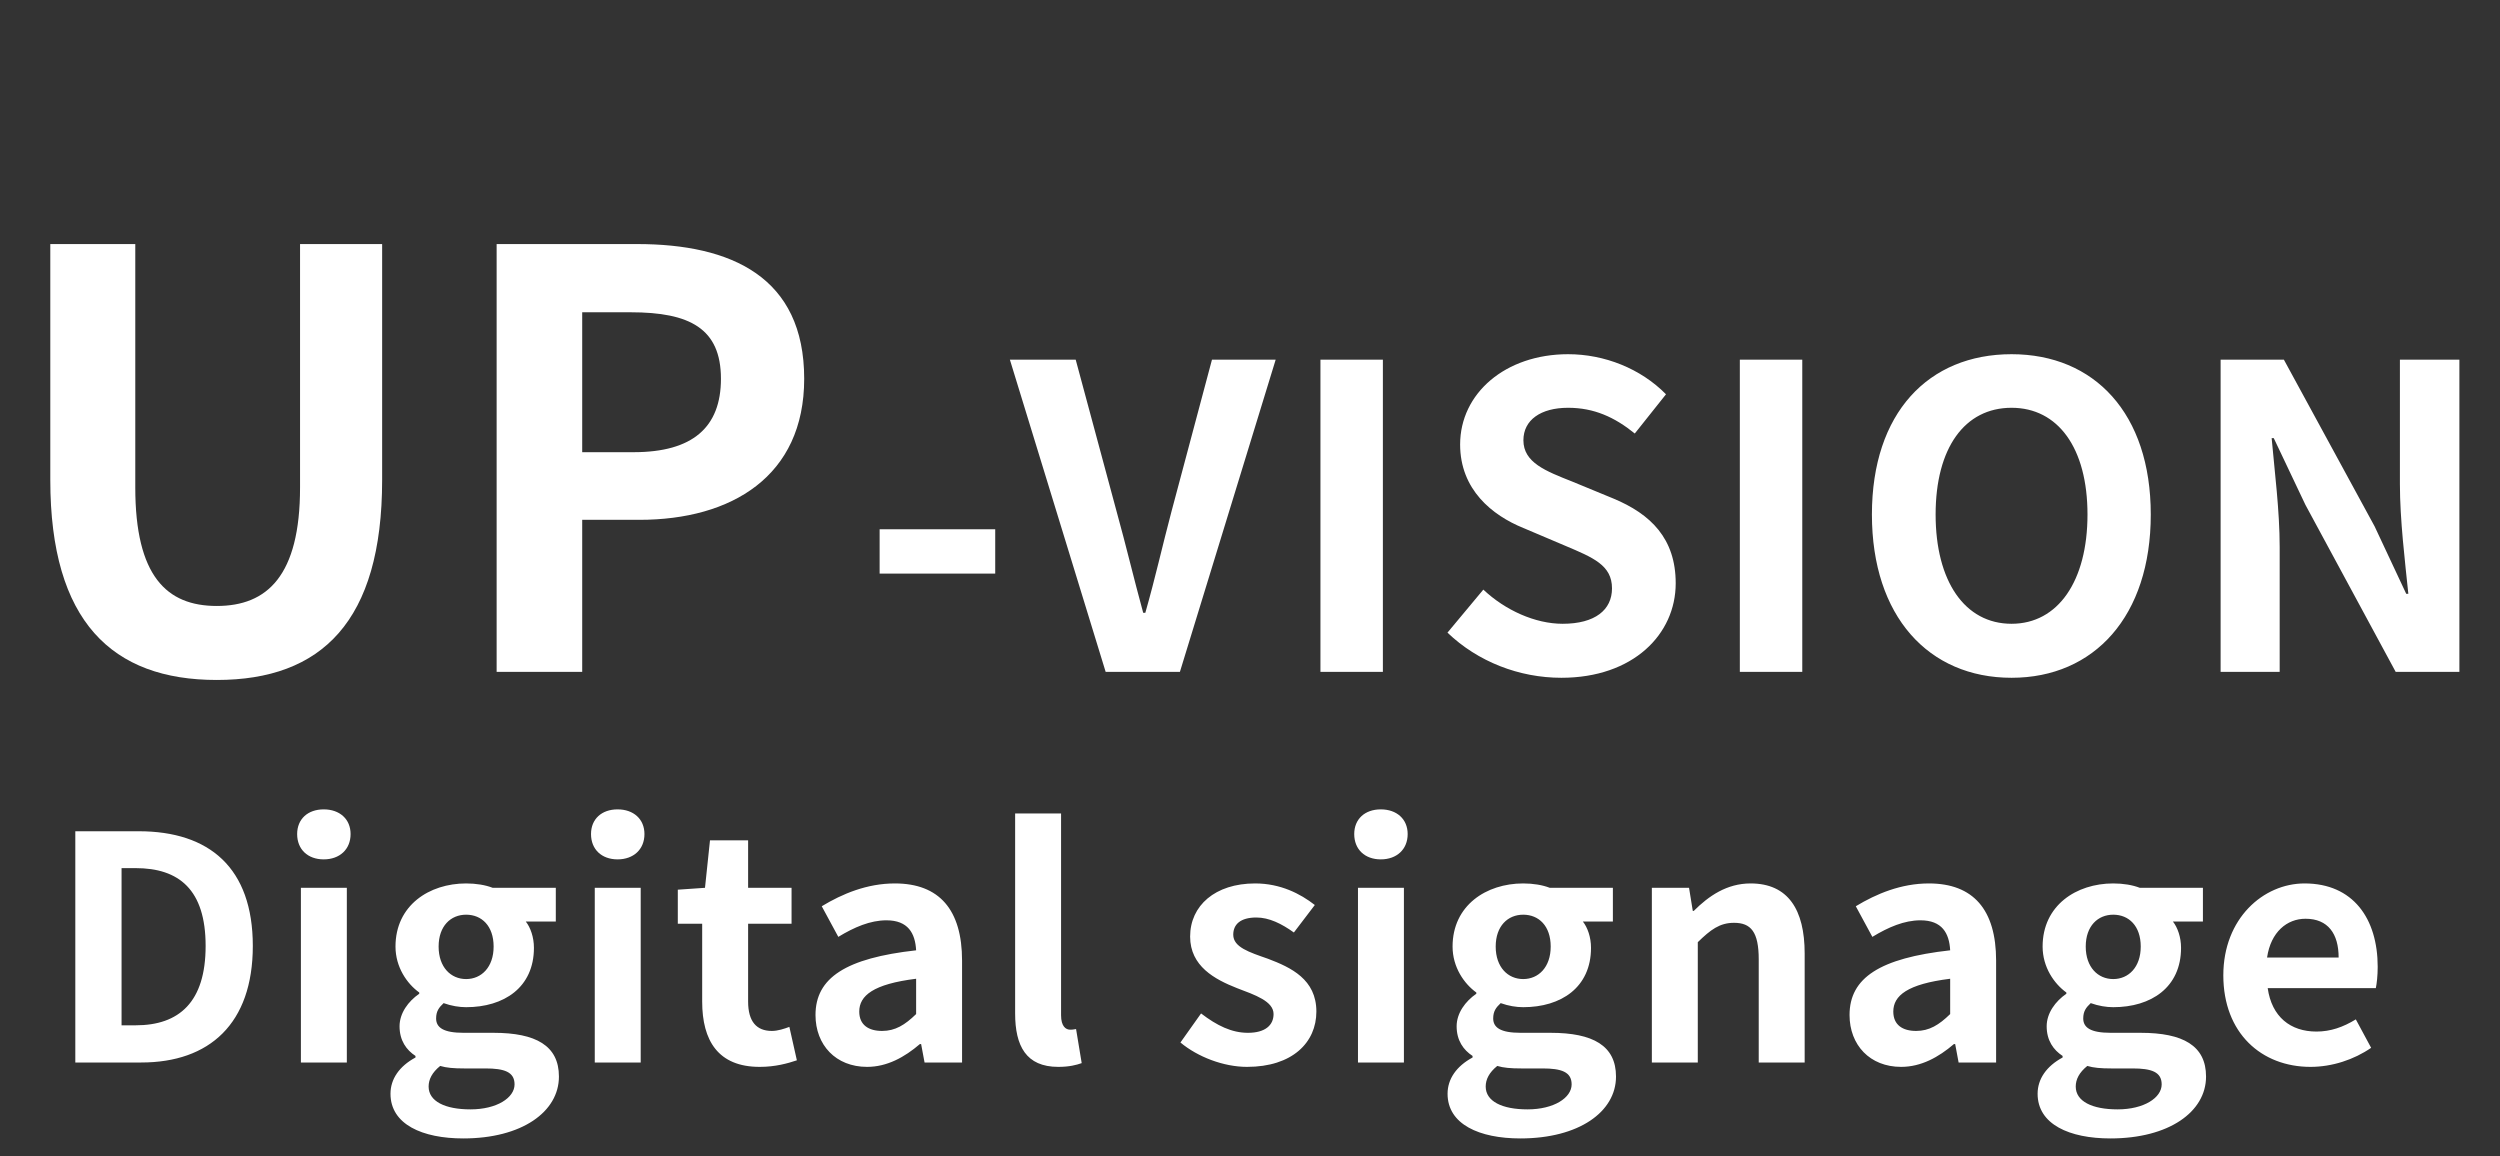
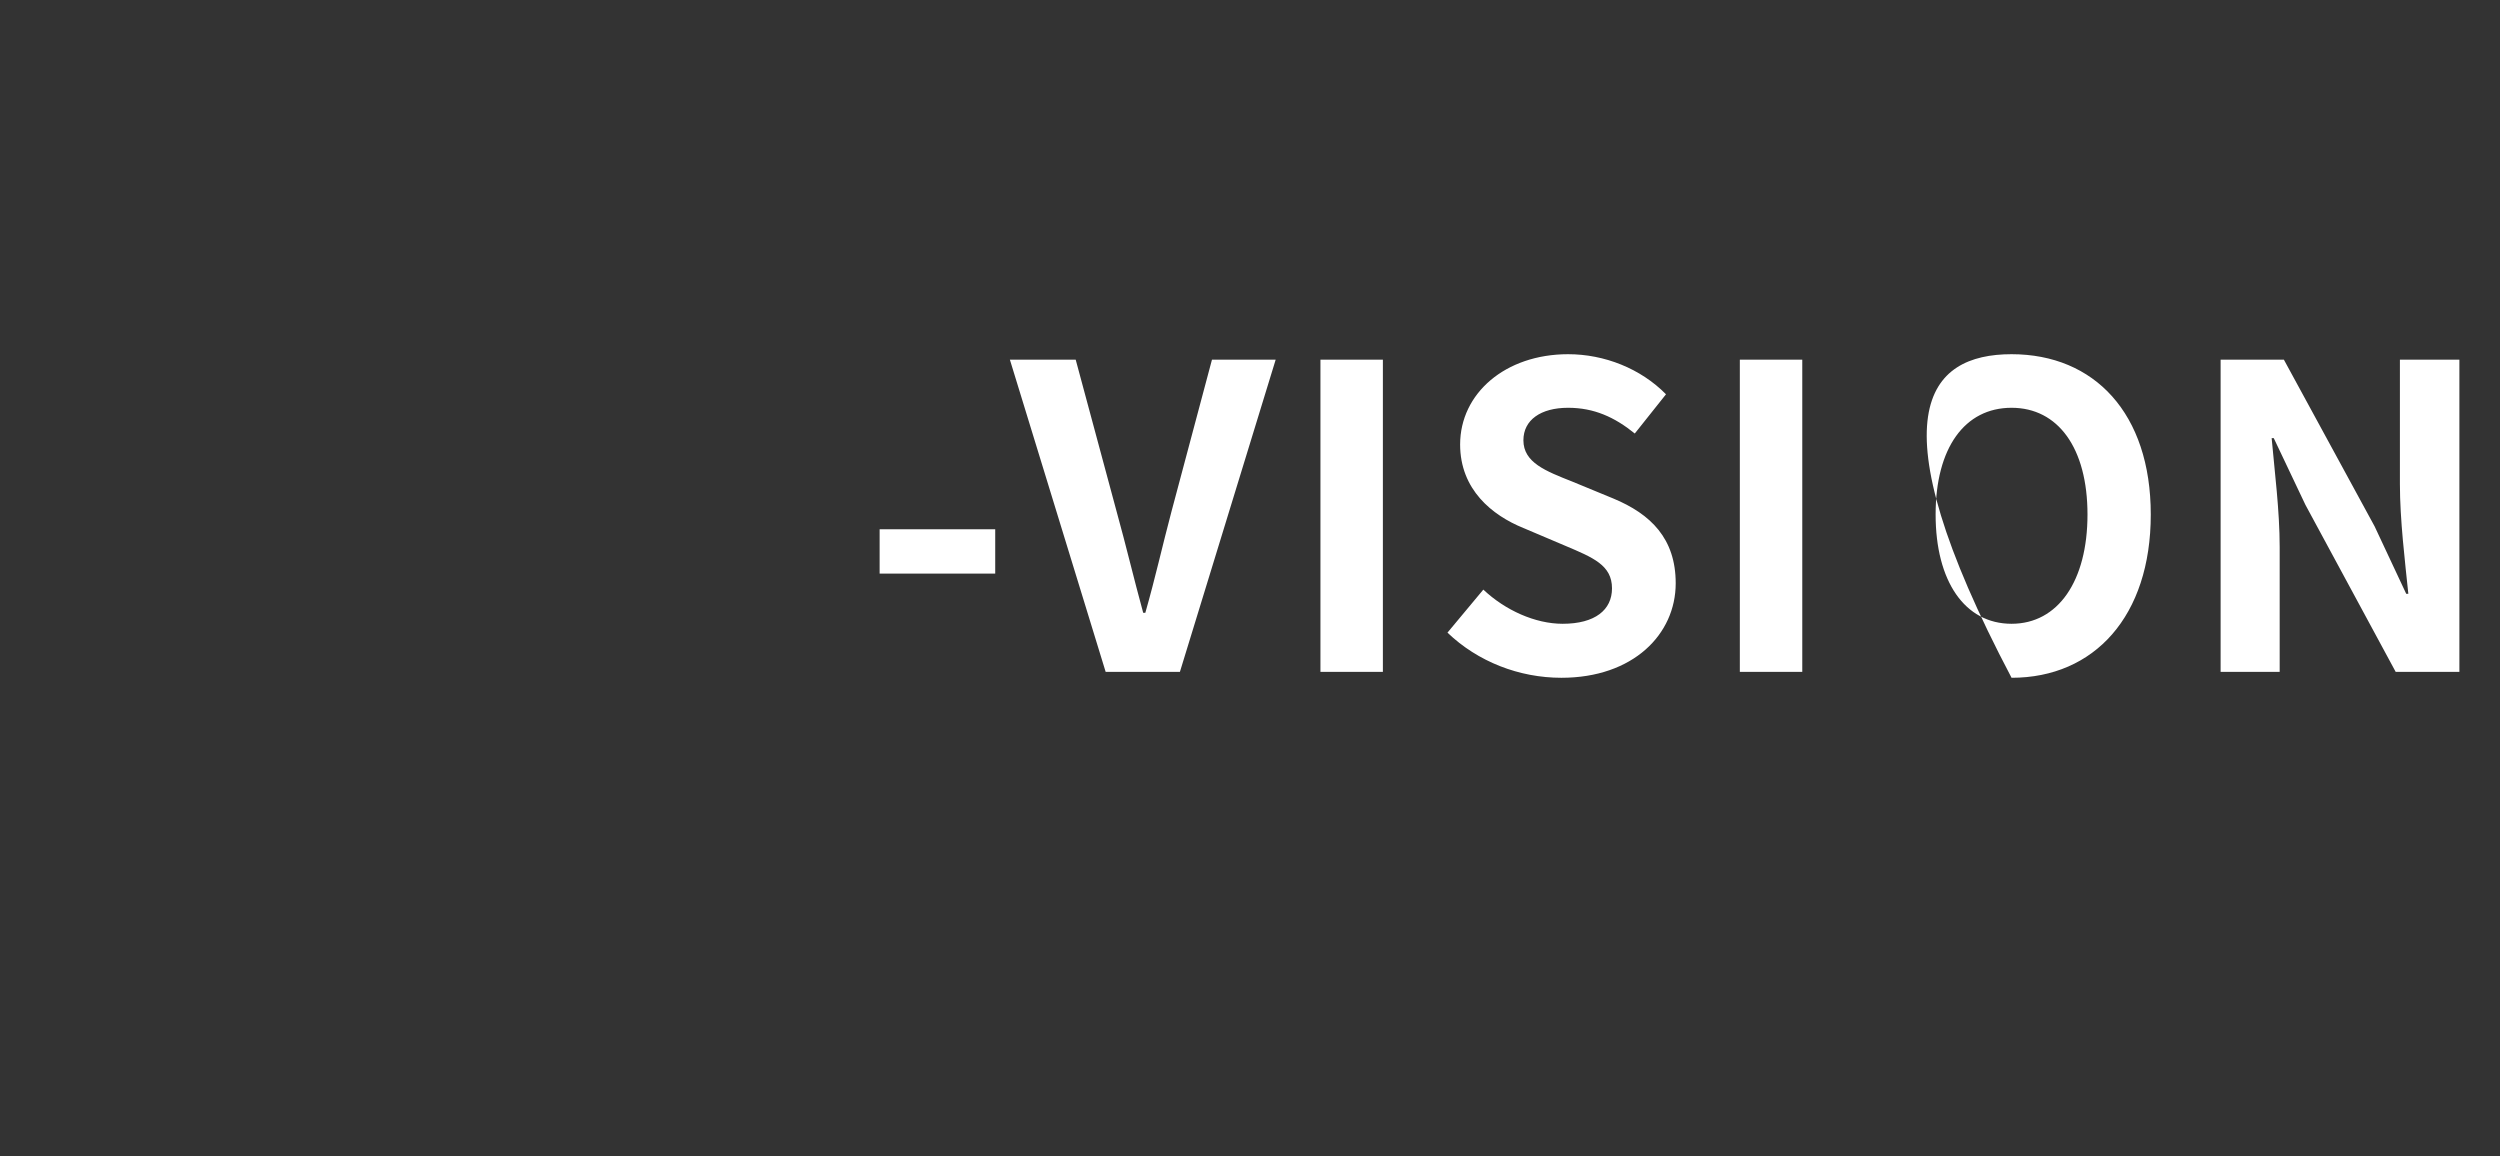
<svg xmlns="http://www.w3.org/2000/svg" width="320" height="148" viewBox="0 0 320 148" fill="none">
  <rect x="0" y="0" width="320" height="148" fill="#333333" stroke="none" />
-   <path d="M112.592 73.418V67.748H127.388V73.418H112.592ZM141.524 86L129.266 46.04H137.69L142.928 65.48C144.17 69.962 145.088 73.904 146.33 78.44H146.6C147.896 73.904 148.76 69.962 149.948 65.48L155.132 46.04H163.286L151.028 86H141.524ZM169.017 86V46.04H177.009V86H169.017ZM199.856 86.756C194.456 86.756 189.164 84.704 185.276 80.978L189.866 75.47C192.674 78.116 196.508 79.844 200.018 79.844C204.176 79.844 206.336 78.062 206.336 75.308C206.336 72.338 203.906 71.366 200.342 69.854L194.996 67.586C191 65.966 186.896 62.672 186.896 56.894C186.896 50.36 192.674 45.338 200.72 45.338C205.364 45.338 210.008 47.174 213.248 50.468L209.252 55.49C206.66 53.384 204.014 52.196 200.72 52.196C197.21 52.196 194.996 53.762 194.996 56.354C194.996 59.216 197.858 60.296 201.26 61.646L206.498 63.806C211.304 65.804 214.49 68.936 214.49 74.66C214.49 81.194 209.036 86.756 199.856 86.756ZM222.699 86V46.04H230.691V86H222.699ZM257.479 86.756C246.841 86.756 239.605 78.872 239.605 65.858C239.605 52.844 246.841 45.338 257.479 45.338C268.063 45.338 275.299 52.898 275.299 65.858C275.299 78.872 268.063 86.756 257.479 86.756ZM257.479 79.844C263.419 79.844 267.199 74.39 267.199 65.858C267.199 57.326 263.419 52.196 257.479 52.196C251.485 52.196 247.759 57.326 247.759 65.858C247.759 74.39 251.485 79.844 257.479 79.844ZM284.238 86V46.04H292.338L303.948 67.37L307.998 76.01H308.268C307.836 71.852 307.188 66.506 307.188 61.97V46.04H314.802V86H306.648L295.092 64.616L291.042 56.084H290.772C291.15 60.35 291.798 65.372 291.798 70.016V86H284.238Z" fill="white" />
-   <path d="M27.75 87.036C14.356 87.036 6.438 79.562 6.438 61.432V31.24H17.316V62.394C17.316 73.716 21.312 77.564 27.75 77.564C34.188 77.564 38.406 73.716 38.406 62.394V31.24H48.914V61.432C48.914 79.562 41.144 87.036 27.75 87.036ZM63.569 86V31.24H81.552C93.614 31.24 102.937 35.458 102.937 48.482C102.937 60.988 93.614 66.538 81.847 66.538H74.522V86H63.569ZM74.522 57.88H81.108C88.656 57.88 92.281 54.698 92.281 48.482C92.281 42.044 88.285 39.972 80.737 39.972H74.522V57.88Z" fill="white" />
-   <path d="M9.64 136V106.4H17.76C26.8 106.4 32.36 111.08 32.36 121.08C32.36 131.04 26.8 136 18.08 136H9.64ZM15.56 131.24H17.36C22.92 131.24 26.32 128.28 26.32 121.08C26.32 113.88 22.92 111.12 17.36 111.12H15.56V131.24ZM38.515 136V113.64H44.395V136H38.515ZM41.435 110C39.395 110 38.035 108.72 38.035 106.76C38.035 104.84 39.395 103.6 41.435 103.6C43.475 103.6 44.875 104.84 44.875 106.76C44.875 108.72 43.475 110 41.435 110ZM59.303 145.72C54.063 145.72 49.983 143.92 49.983 140C49.983 138.12 51.103 136.48 53.183 135.36V135.16C52.023 134.4 51.143 133.2 51.143 131.36C51.143 129.68 52.263 128.16 53.663 127.2V127.04C52.103 125.92 50.623 123.8 50.623 121.16C50.623 115.88 54.943 113.08 59.663 113.08C60.943 113.08 62.143 113.28 63.063 113.64H71.143V117.96H67.303C67.903 118.72 68.343 119.96 68.343 121.32C68.343 126.4 64.503 128.92 59.663 128.92C58.783 128.92 57.783 128.76 56.783 128.4C56.183 128.96 55.823 129.44 55.823 130.36C55.823 131.52 56.743 132.2 59.343 132.2H63.183C68.583 132.2 71.543 133.84 71.543 137.8C71.543 142.32 66.783 145.72 59.303 145.72ZM59.663 125.32C61.623 125.32 63.183 123.8 63.183 121.16C63.183 118.52 61.663 117.08 59.663 117.08C57.703 117.08 56.143 118.52 56.143 121.16C56.143 123.8 57.703 125.32 59.663 125.32ZM60.223 142C63.583 142 65.863 140.52 65.863 138.8C65.863 137.2 64.543 136.76 62.143 136.76H59.423C58.063 136.76 57.143 136.68 56.343 136.44C55.303 137.28 54.863 138.16 54.863 139.08C54.863 140.96 56.943 142 60.223 142ZM76.13 136V113.64H82.01V136H76.13ZM79.05 110C77.01 110 75.65 108.72 75.65 106.76C75.65 104.84 77.01 103.6 79.05 103.6C81.09 103.6 82.49 104.84 82.49 106.76C82.49 108.72 81.09 110 79.05 110ZM97.239 136.56C91.919 136.56 89.879 133.2 89.879 128.2V118.24H86.759V113.88L90.239 113.64L90.879 107.56H95.759V113.64H101.319V118.24H95.759V128.2C95.759 130.76 96.839 131.96 98.799 131.96C99.559 131.96 100.399 131.68 101.039 131.44L101.999 135.72C100.799 136.12 99.239 136.56 97.239 136.56ZM110.984 136.56C106.984 136.56 104.384 133.76 104.384 129.92C104.384 125.16 108.264 122.64 117.264 121.64C117.144 119.44 116.224 117.8 113.464 117.8C111.384 117.8 109.344 118.68 107.304 119.92L105.184 116C107.824 114.4 110.984 113.08 114.544 113.08C120.224 113.08 123.144 116.44 123.144 122.96V136H118.344L117.904 133.64H117.744C115.784 135.32 113.544 136.56 110.984 136.56ZM112.904 131.96C114.584 131.96 115.824 131.2 117.264 129.8V125.28C111.784 125.96 109.984 127.44 109.984 129.48C109.984 131.2 111.184 131.96 112.904 131.96ZM135.457 136.56C131.337 136.56 129.937 133.88 129.937 129.72V104.12H135.817V129.96C135.817 131.36 136.417 131.8 136.977 131.8C137.177 131.8 137.337 131.8 137.737 131.72L138.457 136.08C137.777 136.32 136.857 136.56 135.457 136.56ZM159.616 136.56C156.616 136.56 153.296 135.28 151.096 133.44L153.736 129.72C155.776 131.28 157.656 132.2 159.736 132.2C161.976 132.2 163.016 131.2 163.016 129.8C163.016 128.16 160.656 127.36 158.336 126.48C155.496 125.36 152.336 123.68 152.336 119.88C152.336 115.92 155.536 113.08 160.656 113.08C163.896 113.08 166.456 114.4 168.296 115.84L165.616 119.36C164.056 118.24 162.456 117.44 160.816 117.44C158.776 117.44 157.856 118.32 157.856 119.64C157.856 121.24 159.896 121.88 162.296 122.72C165.256 123.84 168.496 125.36 168.496 129.48C168.496 133.44 165.416 136.56 159.616 136.56ZM173.821 136V113.64H179.701V136H173.821ZM176.741 110C174.701 110 173.341 108.72 173.341 106.76C173.341 104.84 174.701 103.6 176.741 103.6C178.781 103.6 180.181 104.84 180.181 106.76C180.181 108.72 178.781 110 176.741 110ZM194.609 145.72C189.369 145.72 185.289 143.92 185.289 140C185.289 138.12 186.409 136.48 188.489 135.36V135.16C187.329 134.4 186.449 133.2 186.449 131.36C186.449 129.68 187.569 128.16 188.969 127.2V127.04C187.409 125.92 185.929 123.8 185.929 121.16C185.929 115.88 190.249 113.08 194.969 113.08C196.249 113.08 197.449 113.28 198.369 113.64H206.449V117.96H202.609C203.209 118.72 203.649 119.96 203.649 121.32C203.649 126.4 199.809 128.92 194.969 128.92C194.089 128.92 193.089 128.76 192.089 128.4C191.489 128.96 191.129 129.44 191.129 130.36C191.129 131.52 192.049 132.2 194.649 132.2H198.489C203.889 132.2 206.849 133.84 206.849 137.8C206.849 142.32 202.089 145.72 194.609 145.72ZM194.969 125.32C196.929 125.32 198.489 123.8 198.489 121.16C198.489 118.52 196.969 117.08 194.969 117.08C193.009 117.08 191.449 118.52 191.449 121.16C191.449 123.8 193.009 125.32 194.969 125.32ZM195.529 142C198.889 142 201.169 140.52 201.169 138.8C201.169 137.2 199.849 136.76 197.449 136.76H194.729C193.369 136.76 192.449 136.68 191.649 136.44C190.609 137.28 190.169 138.16 190.169 139.08C190.169 140.96 192.249 142 195.529 142ZM211.437 136V113.64H216.197L216.677 116.6H216.797C218.717 114.68 221.037 113.08 224.077 113.08C228.877 113.08 230.997 116.44 230.997 122.04V136H225.117V122.8C225.117 119.28 224.117 118.12 221.957 118.12C220.117 118.12 218.957 119 217.317 120.6V136H211.437ZM243.342 136.56C239.342 136.56 236.742 133.76 236.742 129.92C236.742 125.16 240.622 122.64 249.622 121.64C249.502 119.44 248.582 117.8 245.822 117.8C243.742 117.8 241.702 118.68 239.662 119.92L237.542 116C240.182 114.4 243.342 113.08 246.902 113.08C252.582 113.08 255.502 116.44 255.502 122.96V136H250.702L250.262 133.64H250.102C248.142 135.32 245.902 136.56 243.342 136.56ZM245.262 131.96C246.942 131.96 248.182 131.2 249.622 129.8V125.28C244.142 125.96 242.342 127.44 242.342 129.48C242.342 131.2 243.542 131.96 245.262 131.96ZM270.134 145.72C264.894 145.72 260.814 143.92 260.814 140C260.814 138.12 261.934 136.48 264.014 135.36V135.16C262.854 134.4 261.974 133.2 261.974 131.36C261.974 129.68 263.094 128.16 264.494 127.2V127.04C262.934 125.92 261.454 123.8 261.454 121.16C261.454 115.88 265.774 113.08 270.494 113.08C271.774 113.08 272.974 113.28 273.894 113.64H281.974V117.96H278.134C278.734 118.72 279.174 119.96 279.174 121.32C279.174 126.4 275.334 128.92 270.494 128.92C269.614 128.92 268.614 128.76 267.614 128.4C267.014 128.96 266.654 129.44 266.654 130.36C266.654 131.52 267.574 132.2 270.174 132.2H274.014C279.414 132.2 282.374 133.84 282.374 137.8C282.374 142.32 277.614 145.72 270.134 145.72ZM270.494 125.32C272.454 125.32 274.014 123.8 274.014 121.16C274.014 118.52 272.494 117.08 270.494 117.08C268.534 117.08 266.974 118.52 266.974 121.16C266.974 123.8 268.534 125.32 270.494 125.32ZM271.054 142C274.414 142 276.694 140.52 276.694 138.8C276.694 137.2 275.374 136.76 272.974 136.76H270.254C268.894 136.76 267.974 136.68 267.174 136.44C266.134 137.28 265.694 138.16 265.694 139.08C265.694 140.96 267.774 142 271.054 142ZM295.745 136.56C289.465 136.56 284.585 132.24 284.585 124.84C284.585 117.56 289.705 113.08 294.985 113.08C301.185 113.08 304.345 117.56 304.345 123.76C304.345 124.88 304.225 125.92 304.105 126.48H290.265C290.785 130.16 293.185 132.04 296.505 132.04C298.305 132.04 299.905 131.48 301.545 130.48L303.505 134.12C301.305 135.64 298.505 136.56 295.745 136.56ZM290.185 122.56H299.345C299.345 119.52 297.985 117.6 295.105 117.6C292.745 117.6 290.665 119.28 290.185 122.56Z" fill="white" />
+   <path d="M112.592 73.418V67.748H127.388V73.418H112.592ZM141.524 86L129.266 46.04H137.69L142.928 65.48C144.17 69.962 145.088 73.904 146.33 78.44H146.6C147.896 73.904 148.76 69.962 149.948 65.48L155.132 46.04H163.286L151.028 86H141.524ZM169.017 86V46.04H177.009V86H169.017ZM199.856 86.756C194.456 86.756 189.164 84.704 185.276 80.978L189.866 75.47C192.674 78.116 196.508 79.844 200.018 79.844C204.176 79.844 206.336 78.062 206.336 75.308C206.336 72.338 203.906 71.366 200.342 69.854L194.996 67.586C191 65.966 186.896 62.672 186.896 56.894C186.896 50.36 192.674 45.338 200.72 45.338C205.364 45.338 210.008 47.174 213.248 50.468L209.252 55.49C206.66 53.384 204.014 52.196 200.72 52.196C197.21 52.196 194.996 53.762 194.996 56.354C194.996 59.216 197.858 60.296 201.26 61.646L206.498 63.806C211.304 65.804 214.49 68.936 214.49 74.66C214.49 81.194 209.036 86.756 199.856 86.756ZM222.699 86V46.04H230.691V86H222.699ZM257.479 86.756C239.605 52.844 246.841 45.338 257.479 45.338C268.063 45.338 275.299 52.898 275.299 65.858C275.299 78.872 268.063 86.756 257.479 86.756ZM257.479 79.844C263.419 79.844 267.199 74.39 267.199 65.858C267.199 57.326 263.419 52.196 257.479 52.196C251.485 52.196 247.759 57.326 247.759 65.858C247.759 74.39 251.485 79.844 257.479 79.844ZM284.238 86V46.04H292.338L303.948 67.37L307.998 76.01H308.268C307.836 71.852 307.188 66.506 307.188 61.97V46.04H314.802V86H306.648L295.092 64.616L291.042 56.084H290.772C291.15 60.35 291.798 65.372 291.798 70.016V86H284.238Z" fill="white" />
</svg>